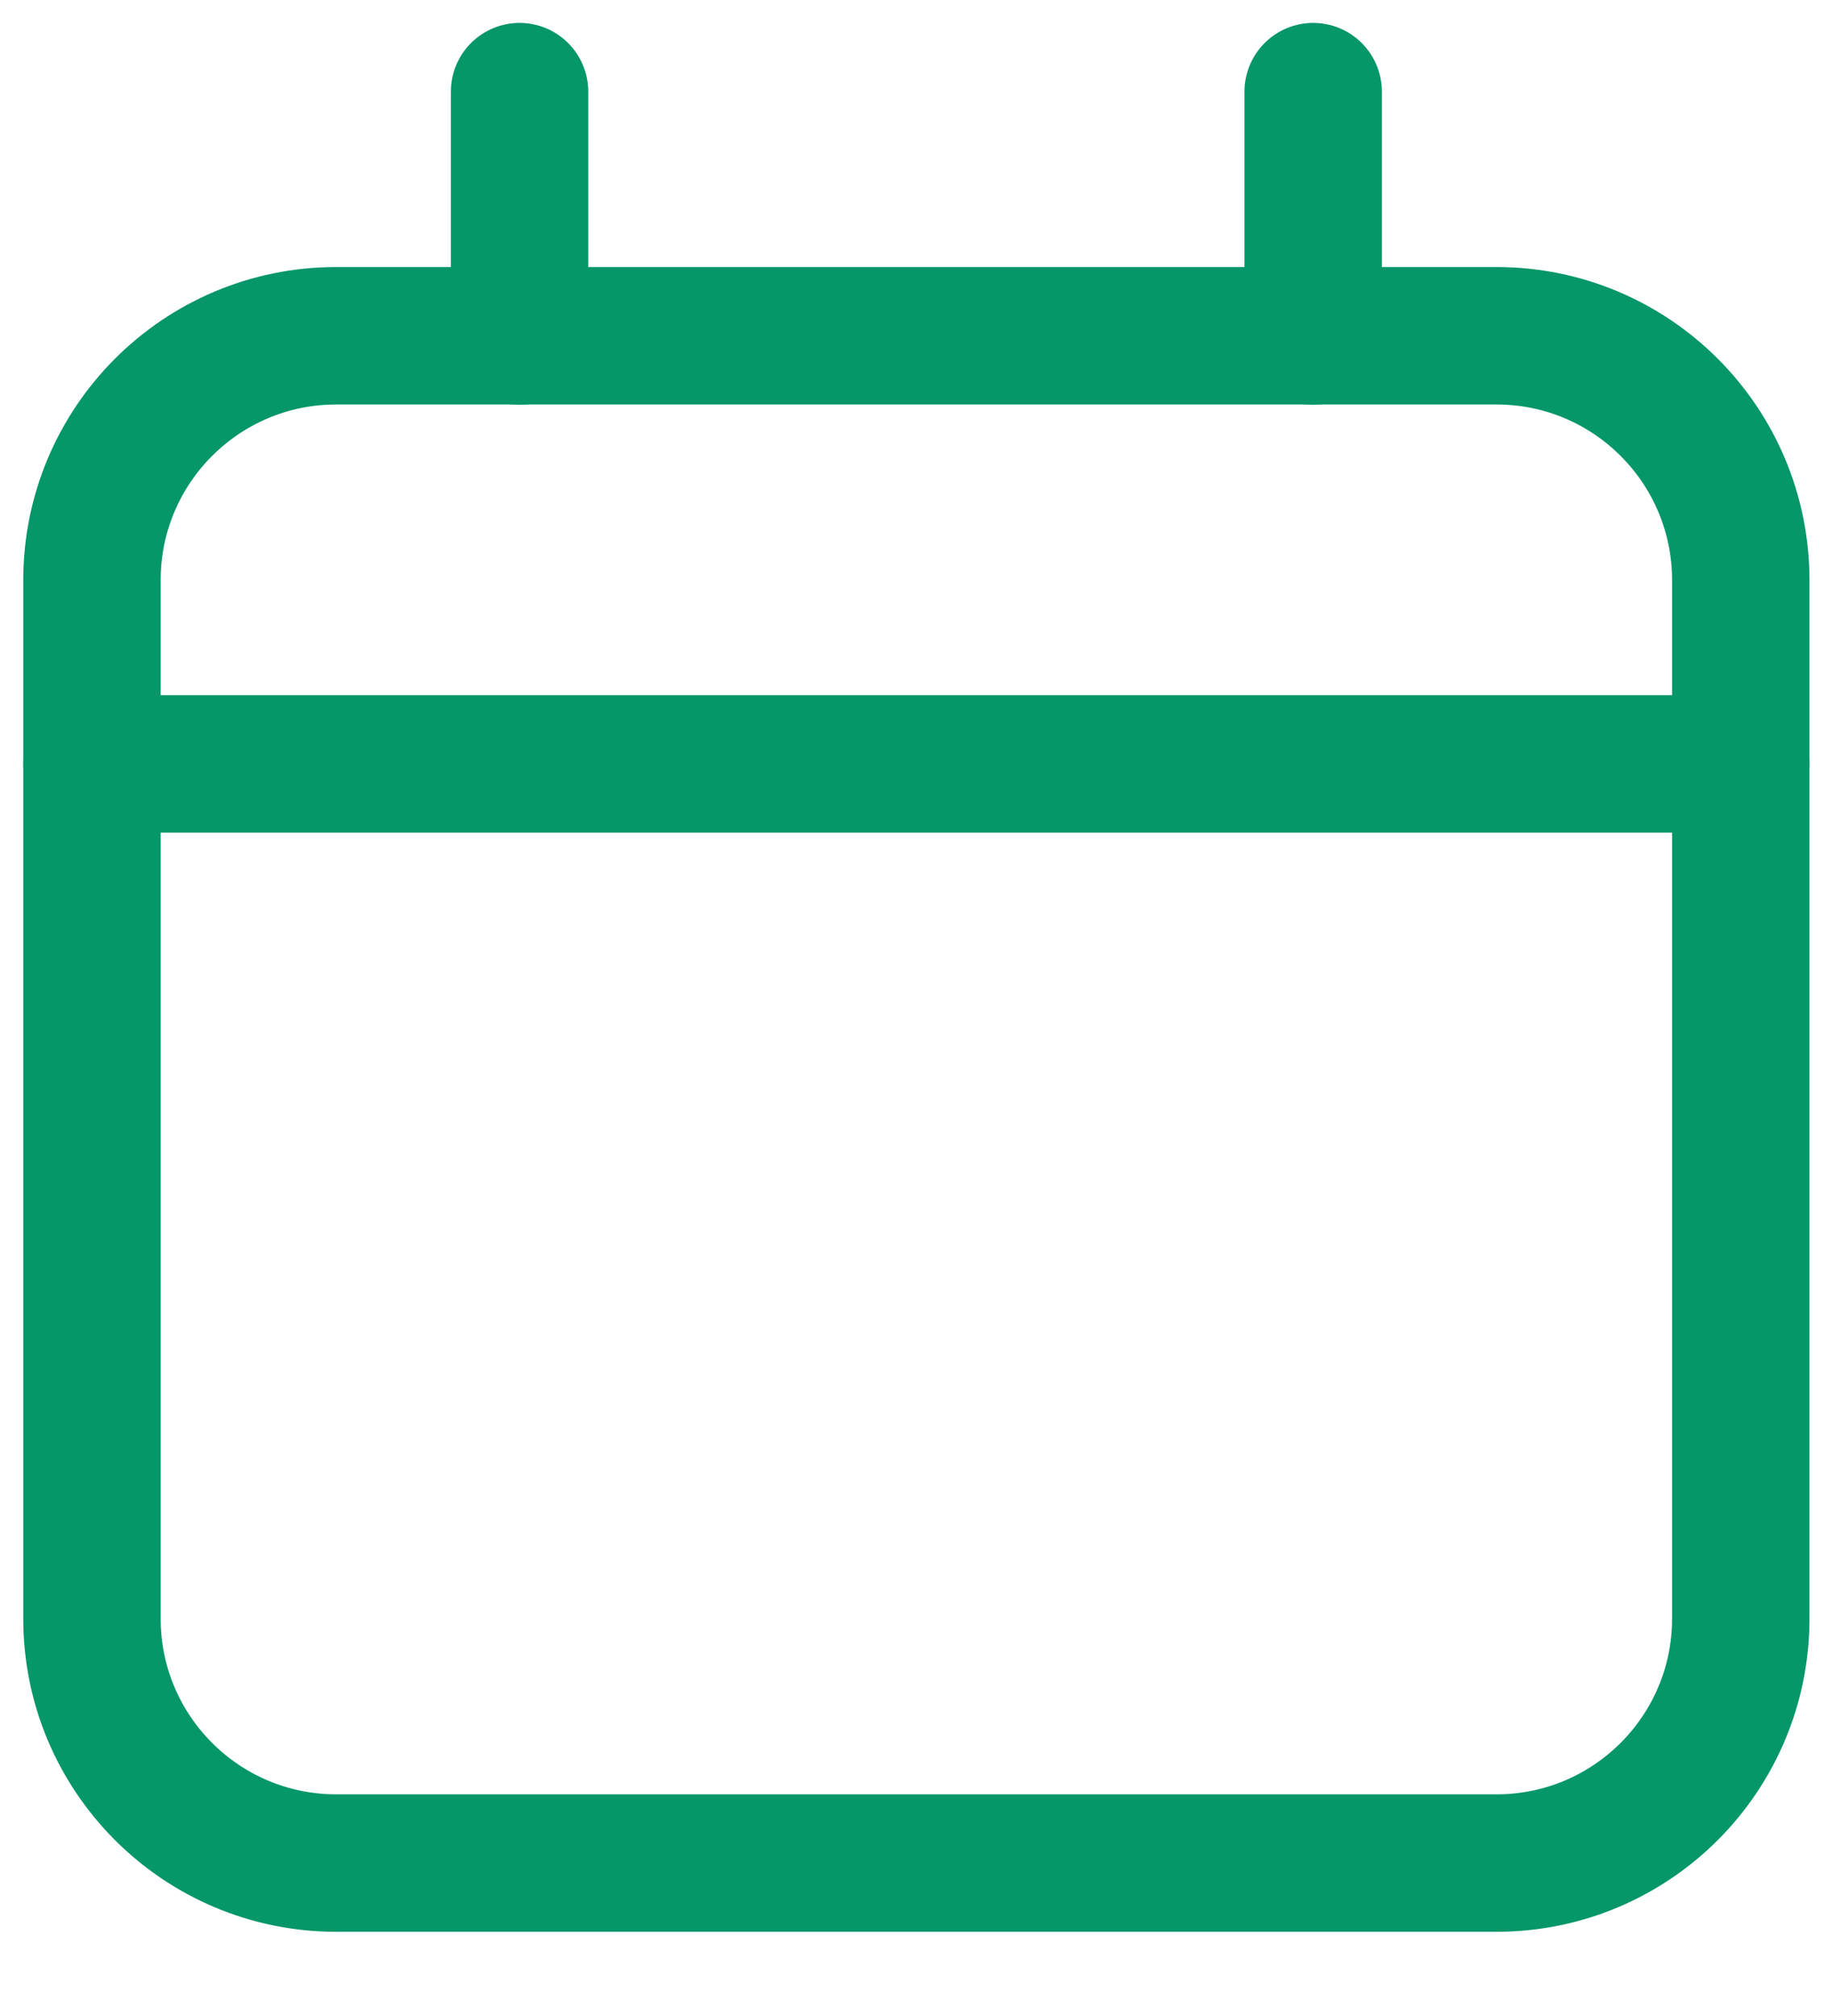
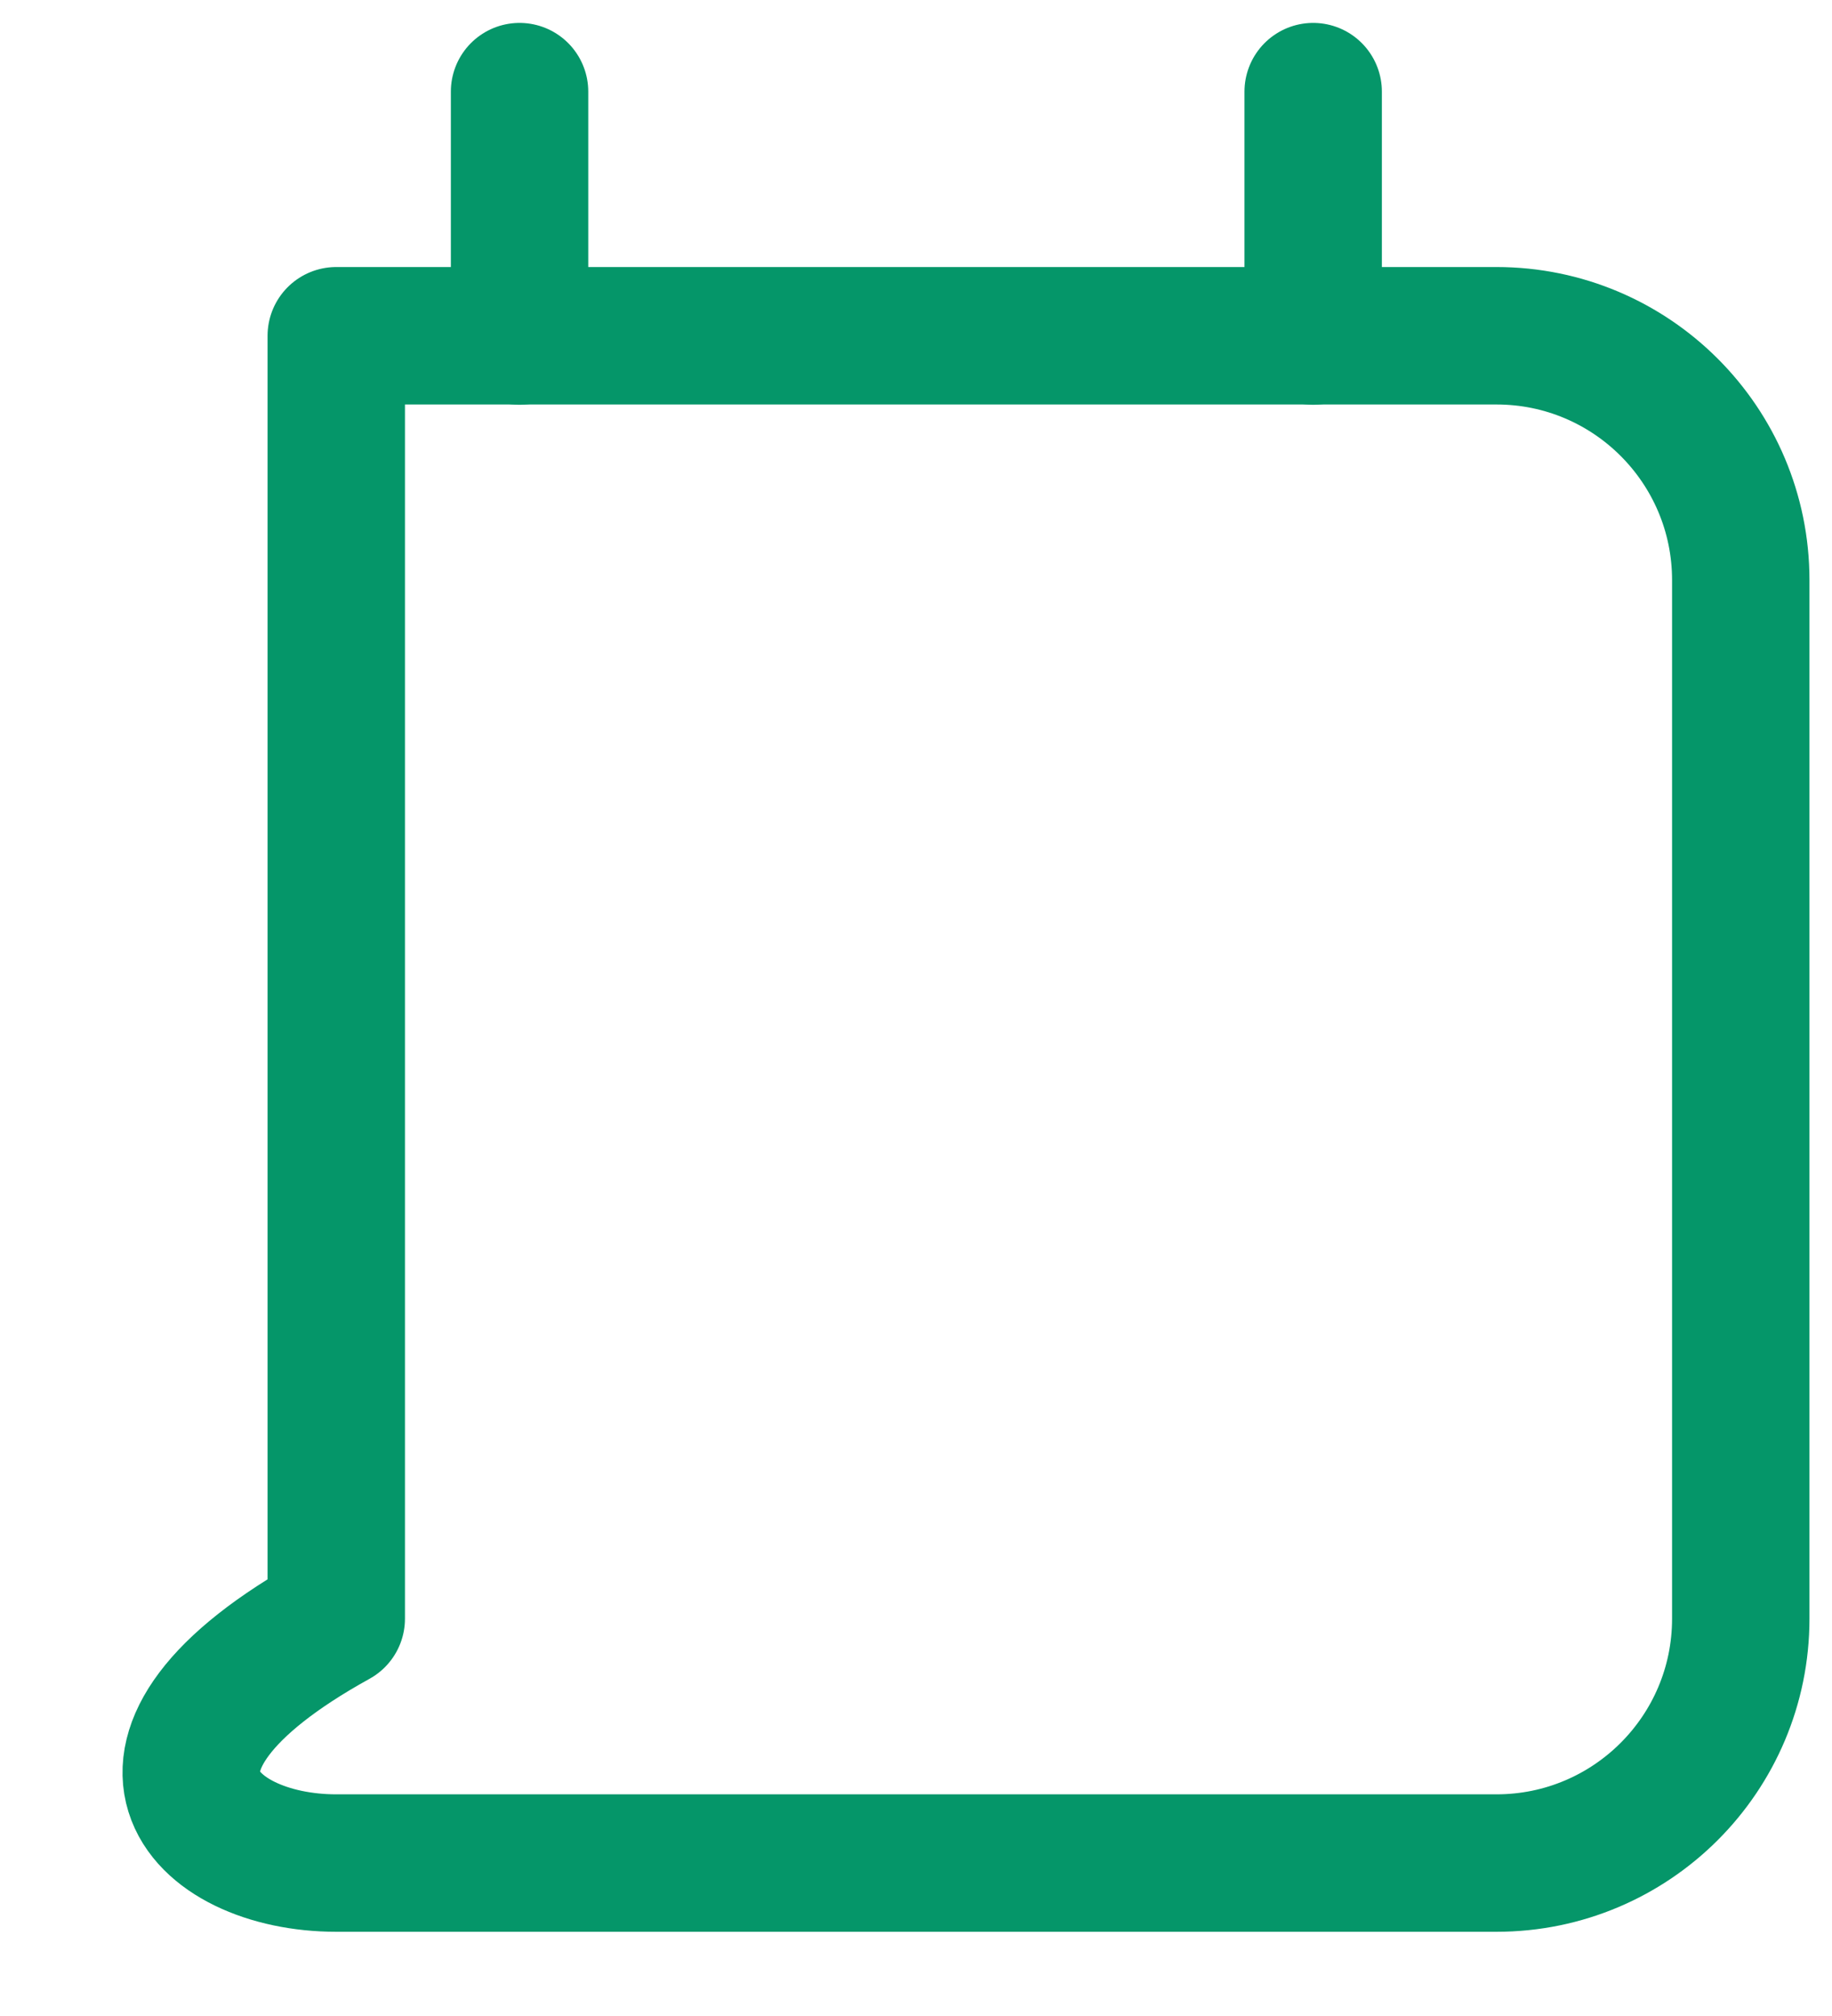
<svg xmlns="http://www.w3.org/2000/svg" width="20" height="22" viewBox="0 0 20 22" fill="none">
  <path d="M5.672 3.667V1" stroke="#059669" stroke-width="1.5" stroke-linecap="round" stroke-linejoin="round" />
  <path d="M14.336 3.667V1" stroke="#059669" stroke-width="1.5" stroke-linecap="round" stroke-linejoin="round" />
-   <path d="M16.337 3.664H3.671C2.198 3.664 1.004 4.858 1.004 6.331V17.664C1.004 19.137 2.198 20.331 3.671 20.331H16.337C17.81 20.331 19.004 19.137 19.004 17.664V6.331C19.004 4.858 17.81 3.664 16.337 3.664Z" stroke="#059669" stroke-width="1.5" stroke-linecap="round" stroke-linejoin="round" />
-   <path d="M1.004 8.336H19.004" stroke="#059669" stroke-width="1.5" stroke-linecap="round" stroke-linejoin="round" />
+   <path d="M16.337 3.664H3.671V17.664C1.004 19.137 2.198 20.331 3.671 20.331H16.337C17.81 20.331 19.004 19.137 19.004 17.664V6.331C19.004 4.858 17.81 3.664 16.337 3.664Z" stroke="#059669" stroke-width="1.5" stroke-linecap="round" stroke-linejoin="round" />
</svg>